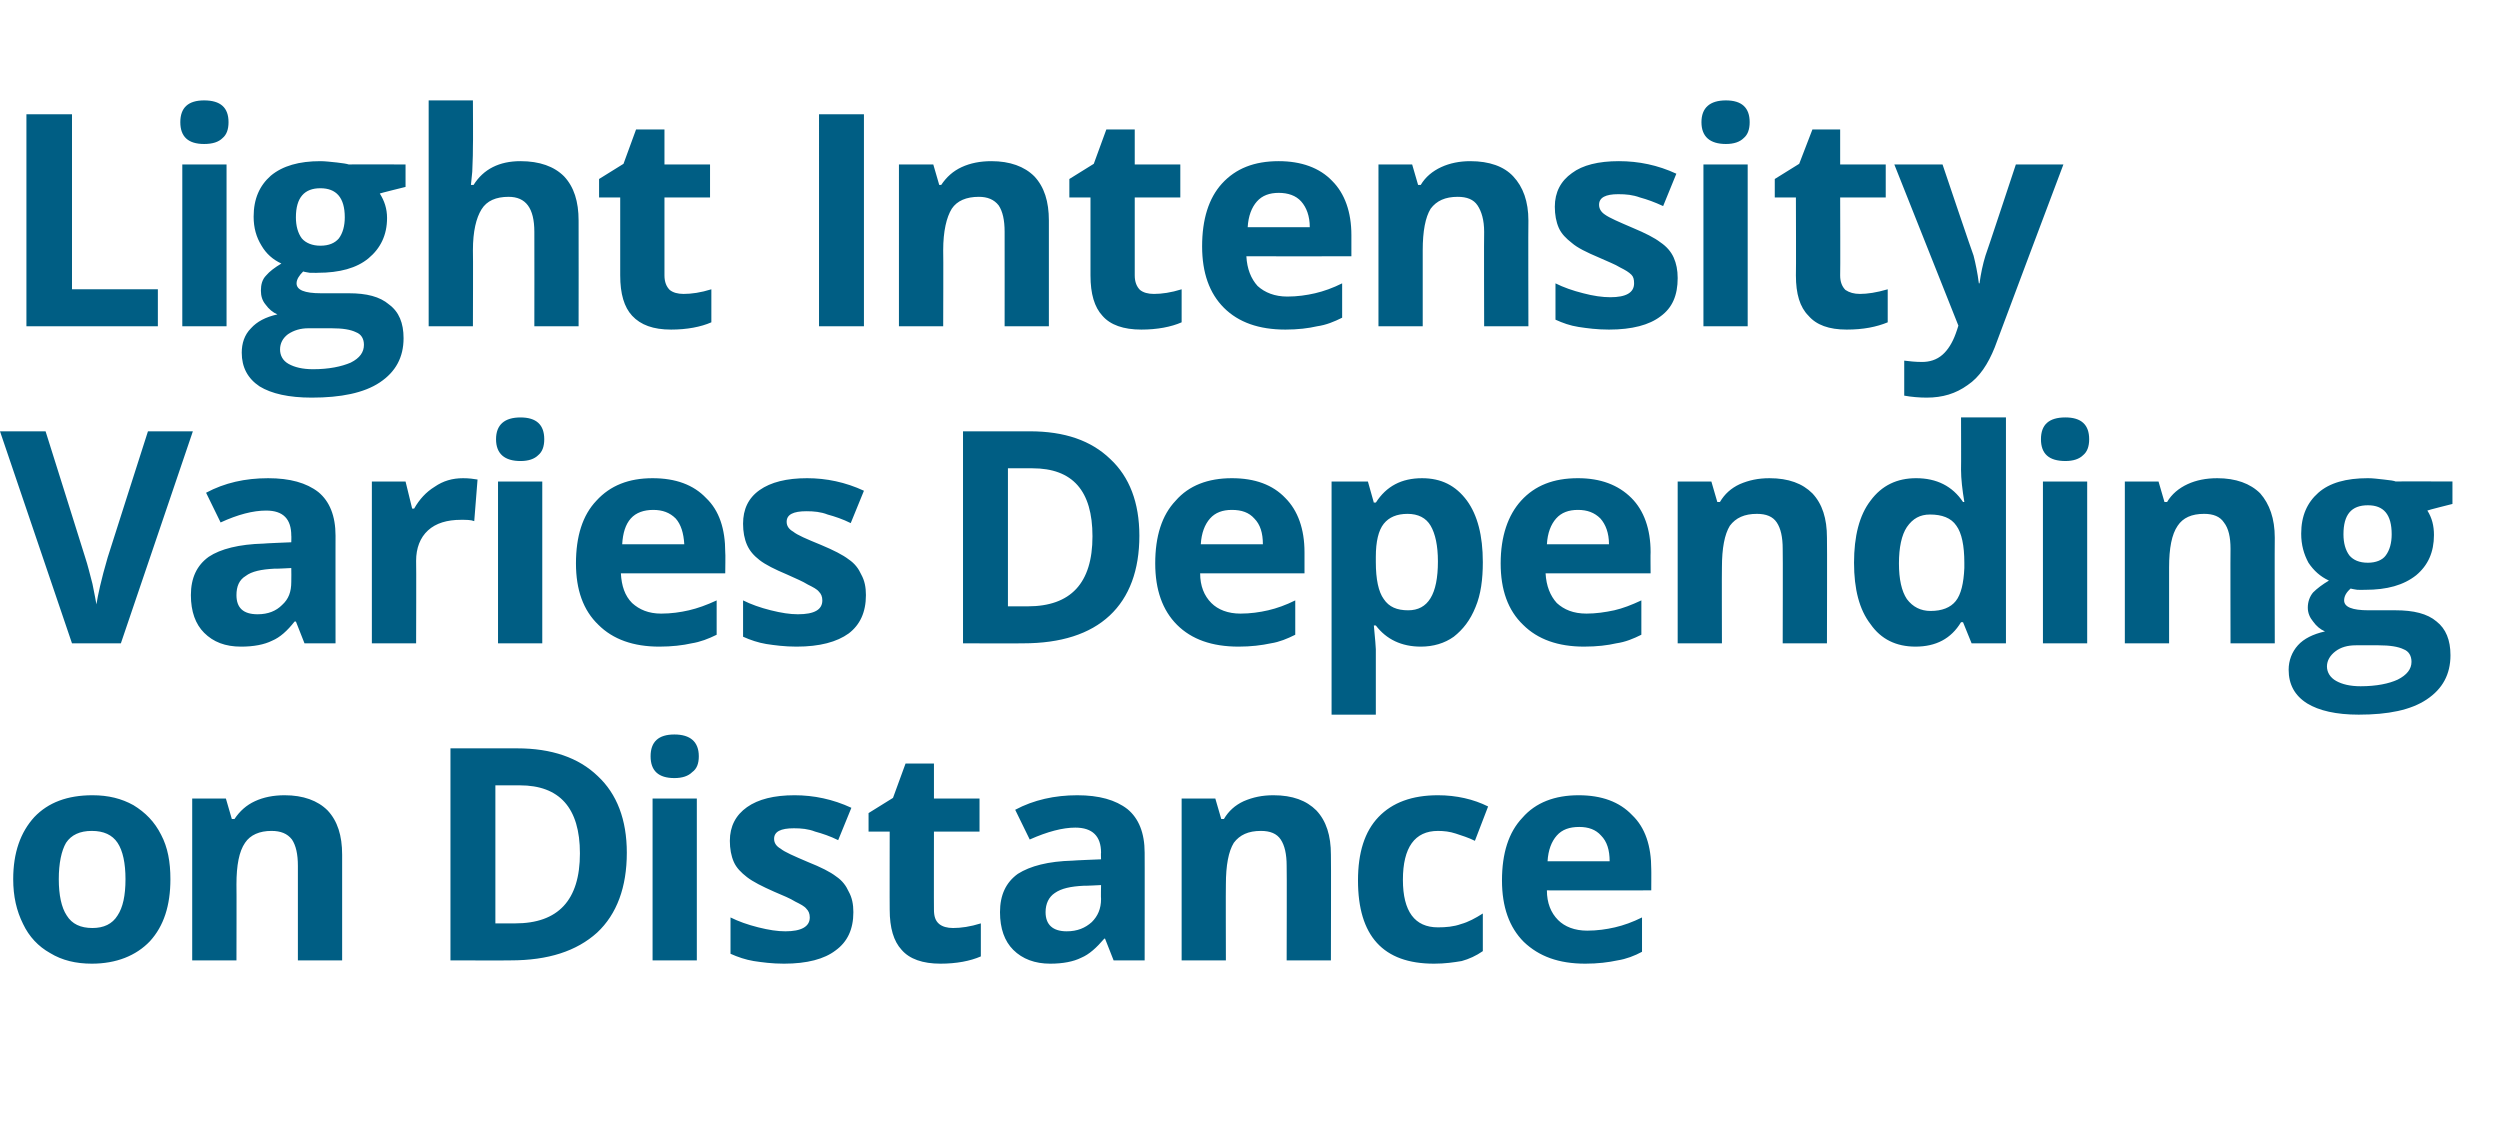
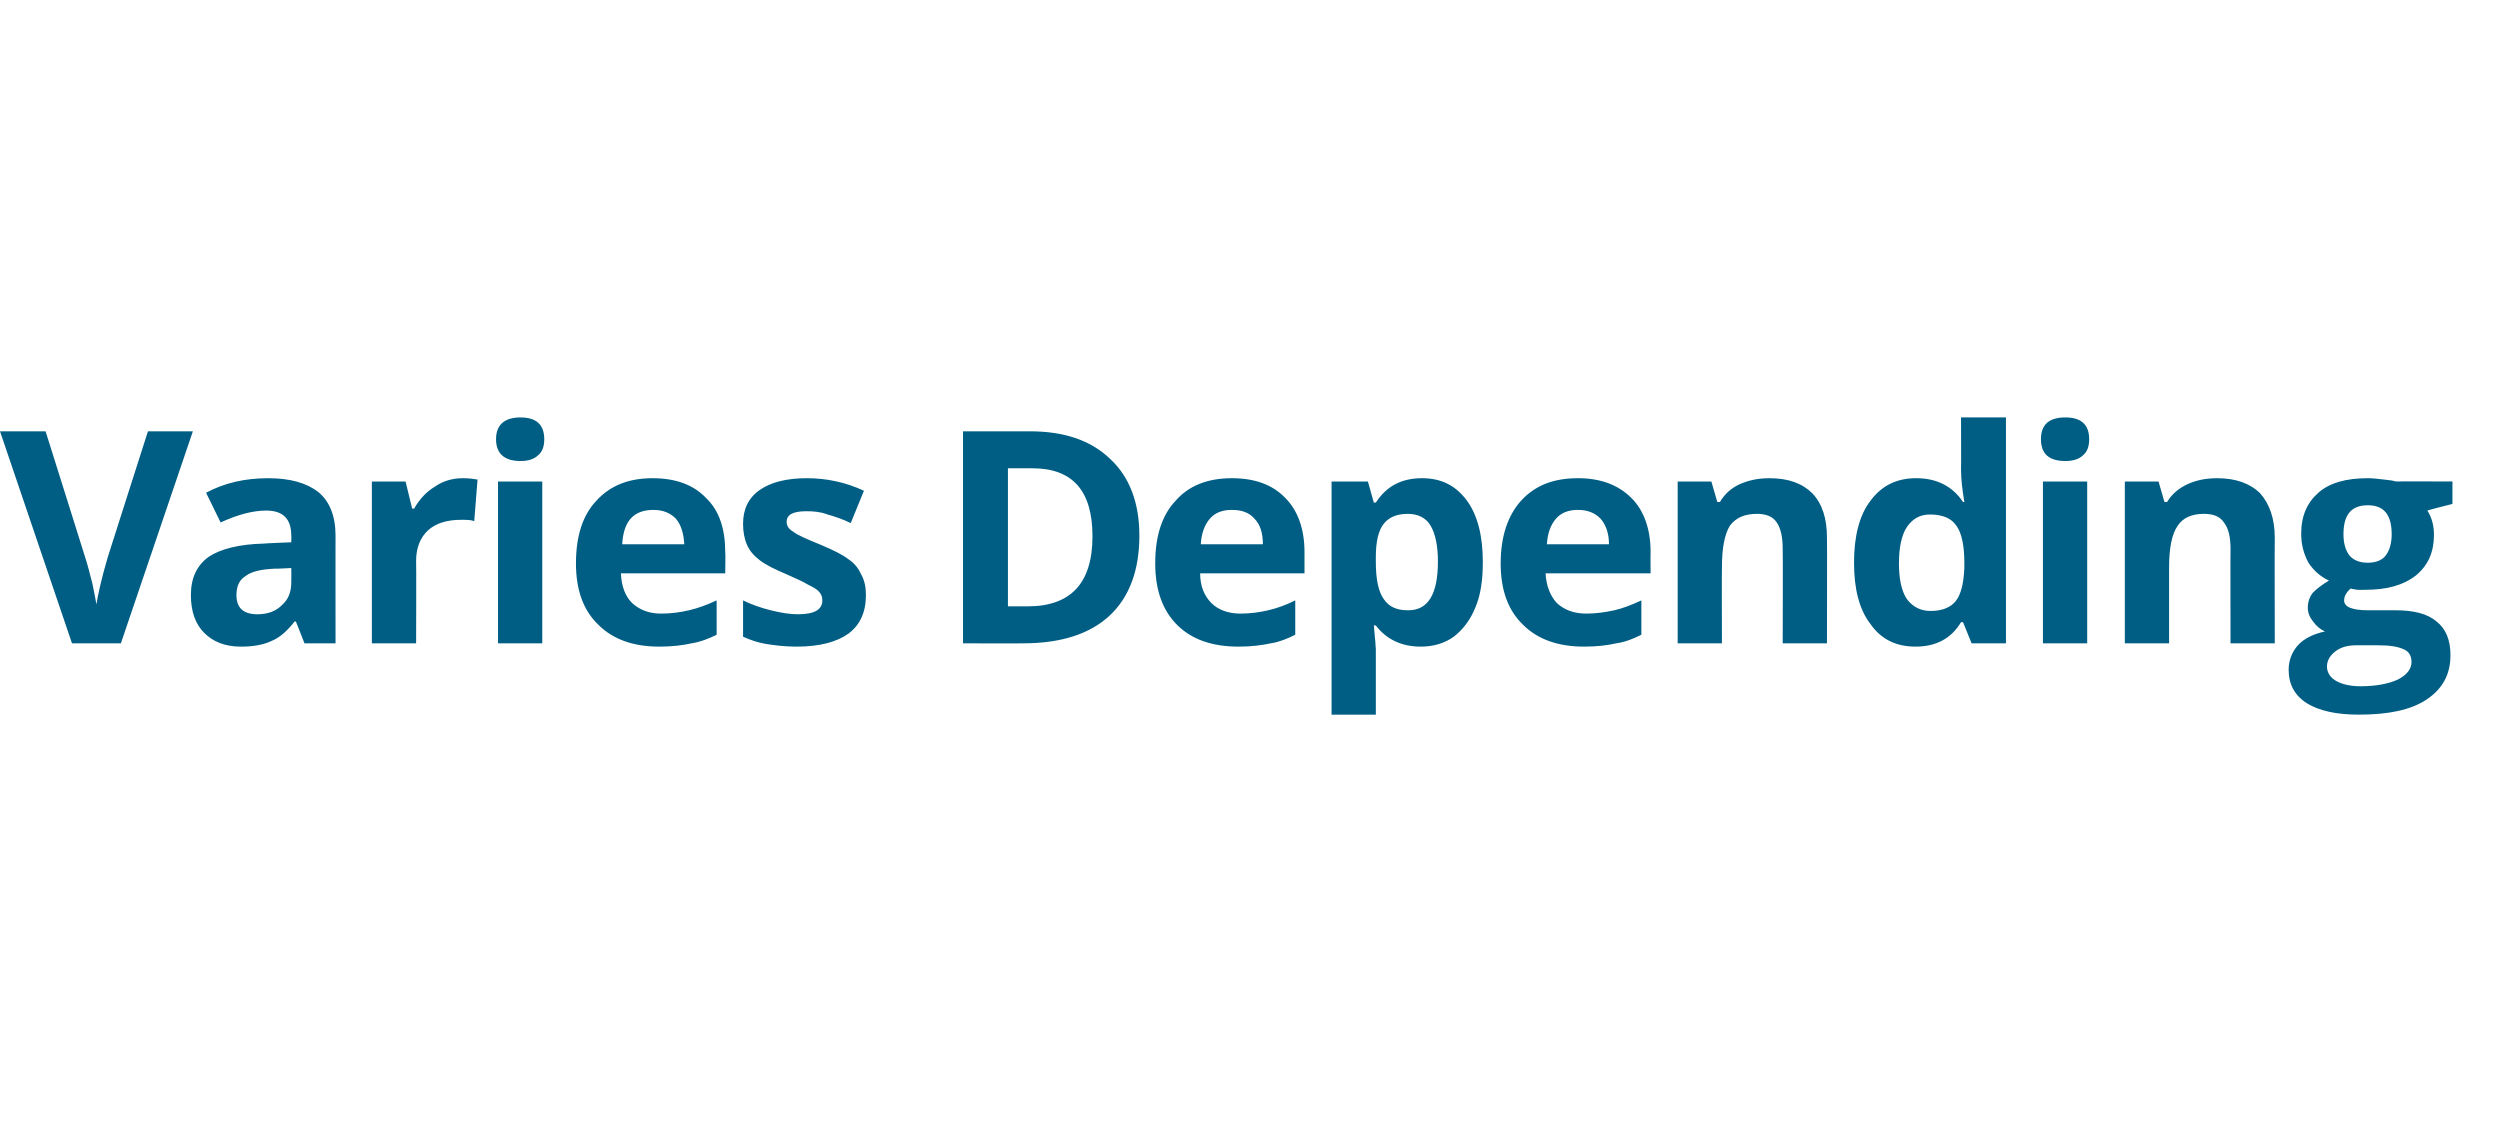
<svg xmlns="http://www.w3.org/2000/svg" version="1.1" width="378.5px" height="169.8px" viewBox="0 -15 378.5 169.8" style="top:-15px">
  <desc>Light Intensity Varies Depending on Distance</desc>
  <defs />
  <g id="Polygon30513">
-     <path d="m8.9 118.1c0 2.4.4 4.3 1.2 5.5c.8 1.3 2.1 1.9 3.9 1.9c1.7 0 3-.6 3.8-1.9c.8-1.2 1.2-3 1.2-5.5c0-2.4-.4-4.3-1.2-5.5c-.8-1.2-2.1-1.8-3.9-1.8c-1.8 0-3.1.6-3.9 1.8c-.7 1.2-1.1 3.1-1.1 5.5zm16.9 0c0 4-1 7.1-3.1 9.4c-2.1 2.2-5.1 3.4-8.8 3.4c-2.4 0-4.5-.5-6.3-1.6c-1.8-1-3.2-2.5-4.1-4.4c-1-2-1.5-4.2-1.5-6.8c0-4 1.1-7.1 3.2-9.4c2.1-2.2 5-3.3 8.8-3.3c2.4 0 4.4.5 6.2 1.5c1.8 1.1 3.2 2.5 4.2 4.5c1 1.9 1.4 4.1 1.4 6.7zm26 12.3h-6.7v-14.3c0-1.8-.3-3.1-.9-4c-.7-.9-1.7-1.3-3.1-1.3c-1.8 0-3.2.6-4 1.8c-.9 1.3-1.3 3.4-1.3 6.3c.03-.03 0 11.5 0 11.5h-6.7v-24.5h5.1l.9 3.1h.4c.8-1.2 1.8-2.1 3.1-2.7c1.3-.6 2.8-.9 4.5-.9c2.8 0 5 .8 6.5 2.3c1.5 1.6 2.2 3.8 2.2 6.7v16zm43.1-16.3c0 5.2-1.5 9.3-4.5 12.1c-3.1 2.8-7.4 4.2-13.1 4.2c.02.03-9.1 0-9.1 0V98.3h10.1c5.2 0 9.3 1.4 12.2 4.2c2.9 2.7 4.4 6.6 4.4 11.6zM78 124.8c6.5 0 9.8-3.5 9.8-10.6c0-6.9-3.1-10.3-9.1-10.3c-.04-.01-3.7 0-3.7 0v20.9h3s-.05.01 0 0zm24.1-22c-2.4 0-3.6-1.1-3.6-3.3c0-2.2 1.2-3.3 3.6-3.3c2.4 0 3.7 1.1 3.7 3.3c0 1.1-.3 1.9-1 2.4c-.6.6-1.5.9-2.7.9zm3.4 27.6h-6.7v-24.5h6.7v24.5zm23.7-7.3c0 2.6-.9 4.5-2.7 5.8c-1.7 1.3-4.3 2-7.8 2c-1.8 0-3.3-.2-4.6-.4c-1.2-.2-2.4-.6-3.5-1.1v-5.5c1.2.6 2.6 1.1 4.2 1.5c1.6.4 2.9.6 4.1.6c2.4 0 3.7-.7 3.7-2.1c0-.6-.2-1-.5-1.3c-.3-.4-.9-.7-1.7-1.1c-.8-.5-1.8-.9-3.2-1.5c-1.8-.8-3.2-1.5-4.1-2.2c-.9-.7-1.6-1.4-2-2.3c-.4-.9-.6-2-.6-3.2c0-2.2.9-3.9 2.6-5.1c1.7-1.2 4.1-1.8 7.2-1.8c2.9 0 5.8.6 8.6 1.9l-2 4.9c-1.2-.6-2.4-1-3.5-1.3c-1-.4-2.1-.5-3.2-.5c-2 0-3 .5-3 1.6c0 .6.3 1.1 1 1.5c.6.5 2 1.1 4.1 2c2 .8 3.4 1.5 4.3 2.2c.9.6 1.5 1.4 1.9 2.3c.5.9.7 1.9.7 3.1zm15.1 2.4c1.2 0 2.6-.2 4.2-.7v5c-1.6.7-3.7 1.1-6.1 1.1c-2.7 0-4.7-.7-5.9-2.1c-1.2-1.3-1.8-3.3-1.8-6.1c-.02.04 0-11.8 0-11.8h-3.2v-2.8l3.7-2.3l1.9-5.2h4.3v5.3h6.9v5h-6.9s-.02 11.84 0 11.8c0 1 .2 1.7.8 2.2c.5.4 1.2.6 2.1.6zm24.3 4.9l-1.3-3.3h-.1c-1.2 1.4-2.3 2.4-3.5 2.9c-1.2.6-2.8.9-4.7.9c-2.3 0-4.2-.7-5.6-2.1c-1.3-1.3-2-3.2-2-5.7c0-2.6.9-4.5 2.7-5.8c1.9-1.2 4.6-1.9 8.3-2c0-.03 4.3-.2 4.3-.2c0 0-.04-1.04 0-1c0-2.5-1.3-3.8-3.9-3.8c-1.9 0-4.2.6-6.9 1.8l-2.2-4.5c2.8-1.5 6-2.2 9.4-2.2c3.3 0 5.8.7 7.6 2.1c1.7 1.4 2.6 3.6 2.6 6.6c.02-.04 0 16.3 0 16.3h-4.7zm-1.9-11.4s-2.63.14-2.6.1c-2 .1-3.4.4-4.4 1.1c-.9.6-1.4 1.6-1.4 2.9c0 1.9 1.1 2.9 3.2 2.9c1.6 0 2.8-.5 3.8-1.4c.9-.9 1.4-2 1.4-3.5c-.04-.03 0-2.1 0-2.1zm34.8 11.4h-6.7s.04-14.32 0-14.3c0-1.8-.3-3.1-.9-4c-.6-.9-1.6-1.3-3-1.3c-1.9 0-3.2.6-4.1 1.8c-.8 1.3-1.2 3.4-1.2 6.3c-.03-.03 0 11.5 0 11.5h-6.7v-24.5h5.1l.9 3.1h.4c.7-1.2 1.7-2.1 3-2.7c1.4-.6 2.8-.9 4.5-.9c2.9 0 5 .8 6.5 2.3c1.5 1.6 2.2 3.8 2.2 6.7c.04.01 0 16 0 16zm15.6.5c-7.7 0-11.5-4.2-11.5-12.6c0-4.2 1-7.4 3.1-9.6c2.1-2.2 5.1-3.3 9-3.3c2.8 0 5.4.6 7.6 1.7l-2 5.2c-1-.5-2-.8-2.9-1.1c-.9-.3-1.8-.4-2.7-.4c-3.5 0-5.3 2.5-5.3 7.4c0 4.8 1.8 7.2 5.3 7.2c1.2 0 2.4-.1 3.5-.5c1.1-.3 2.2-.9 3.3-1.6v5.7c-1 .7-2.1 1.2-3.2 1.5c-1.2.2-2.5.4-4.2.4zm22-20.7c-1.5 0-2.6.4-3.4 1.3c-.8.9-1.3 2.2-1.4 3.9h9.4c0-1.7-.4-3-1.3-3.9c-.8-.9-1.9-1.3-3.3-1.3zm.9 20.7c-4 0-7-1.1-9.3-3.3c-2.2-2.2-3.3-5.3-3.3-9.3c0-4.1 1-7.3 3.1-9.5c2-2.3 4.9-3.4 8.5-3.4c3.5 0 6.2 1 8.1 3c2 1.9 2.9 4.7 2.9 8.2c.02-.03 0 3.2 0 3.2c0 0-15.83.02-15.8 0c0 1.9.6 3.4 1.7 4.5c1 1 2.5 1.6 4.4 1.6c1.5 0 2.9-.2 4.2-.5c1.3-.3 2.7-.8 4.1-1.5v5.2c-1.1.6-2.4 1.1-3.7 1.3c-1.4.3-3 .5-4.9.5z" stroke="none" fill="#005e84" />
-   </g>
+     </g>
  <g id="Polygon30512">
    <path d="m22.4 50.3h6.8L18.3 82.4h-7.4L0 50.3h6.9s6.02 19.12 6 19.1c.4 1.2.7 2.5 1.1 4c.3 1.5.5 2.5.6 3.1c.2-1.3.7-3.7 1.7-7.1c-.02.02 6.1-19.1 6.1-19.1zm23.7 32.1l-1.3-3.3h-.2c-1.1 1.4-2.2 2.4-3.4 2.9c-1.2.6-2.8.9-4.7.9c-2.4 0-4.2-.7-5.6-2.1c-1.3-1.3-2-3.2-2-5.7c0-2.6.9-4.5 2.7-5.8c1.8-1.2 4.6-1.9 8.3-2c-.03-.03 4.2-.2 4.2-.2c0 0 .03-1.04 0-1c0-2.5-1.2-3.8-3.8-3.8c-2 0-4.3.6-6.9 1.8l-2.2-4.5c2.8-1.5 5.9-2.2 9.4-2.2c3.3 0 5.8.7 7.6 2.1c1.7 1.4 2.6 3.6 2.6 6.6c-.01-.04 0 16.3 0 16.3h-4.7zm-2-11.4s-2.56.14-2.6.1c-1.9.1-3.4.4-4.3 1.1c-1 .6-1.4 1.6-1.4 2.9c0 1.9 1 2.9 3.2 2.9c1.6 0 2.8-.5 3.7-1.4c1-.9 1.4-2 1.4-3.5c.03-.03 0-2.1 0-2.1zm26-13.6c.9 0 1.6.1 2.2.2l-.5 6.3c-.5-.2-1.2-.2-2-.2c-2.1 0-3.8.5-5 1.6c-1.2 1.1-1.8 2.7-1.8 4.6c.04.03 0 12.5 0 12.5h-6.7V57.9h5.1l1 4.1h.3c.8-1.4 1.8-2.5 3.1-3.3c1.3-.9 2.7-1.3 4.3-1.3zm8.7-2.6c-2.4 0-3.7-1.1-3.7-3.3c0-2.2 1.3-3.3 3.7-3.3c2.4 0 3.6 1.1 3.6 3.3c0 1.1-.3 1.9-.9 2.4c-.6.6-1.5.9-2.7.9zm3.3 27.6h-6.7V57.9h6.7v24.5zm16.8-20.2c-1.4 0-2.6.4-3.4 1.3c-.8.9-1.2 2.2-1.3 3.9h9.4c-.1-1.7-.5-3-1.3-3.9c-.9-.9-2-1.3-3.4-1.3zm.9 20.7c-3.9 0-7-1.1-9.2-3.3c-2.3-2.2-3.4-5.3-3.4-9.3c0-4.1 1-7.3 3.1-9.5c2.1-2.3 4.9-3.4 8.5-3.4c3.5 0 6.2 1 8.1 3c2 1.9 2.9 4.7 2.9 8.2c.05-.03 0 3.2 0 3.2c0 0-15.8.02-15.8 0c.1 1.9.6 3.4 1.7 4.5c1.1 1 2.5 1.6 4.4 1.6c1.5 0 2.9-.2 4.2-.5c1.3-.3 2.7-.8 4.2-1.5v5.2c-1.2.6-2.5 1.1-3.8 1.3c-1.3.3-3 .5-4.9.5zm31.3-7.8c0 2.6-.9 4.5-2.6 5.8c-1.8 1.3-4.4 2-7.9 2c-1.8 0-3.3-.2-4.6-.4c-1.2-.2-2.4-.6-3.5-1.1v-5.5c1.2.6 2.6 1.1 4.2 1.5c1.6.4 2.9.6 4.1.6c2.5 0 3.7-.7 3.7-2.1c0-.6-.2-1-.5-1.3c-.3-.4-.9-.7-1.7-1.1c-.8-.5-1.8-.9-3.1-1.5c-1.9-.8-3.3-1.5-4.2-2.2c-.9-.7-1.5-1.4-1.9-2.3c-.4-.9-.6-2-.6-3.2c0-2.2.8-3.9 2.5-5.1c1.7-1.2 4.1-1.8 7.2-1.8c2.9 0 5.8.6 8.6 1.9l-2 4.9c-1.2-.6-2.4-1-3.5-1.3c-1-.4-2.1-.5-3.2-.5c-2 0-3 .5-3 1.6c0 .6.3 1.1 1 1.5c.6.5 2 1.1 4.2 2c1.9.8 3.3 1.5 4.2 2.2c.9.6 1.5 1.4 1.9 2.3c.5.9.7 1.9.7 3.1zm41.4-9c0 5.2-1.5 9.3-4.5 12.1c-3 2.8-7.4 4.2-13.1 4.2c.03.03-9.1 0-9.1 0V50.3h10.1c5.3 0 9.3 1.4 12.2 4.2c2.9 2.7 4.4 6.6 4.4 11.6zm-16.9 10.7c6.5 0 9.8-3.5 9.8-10.6c0-6.9-3-10.3-9.1-10.3c-.03-.01-3.7 0-3.7 0v20.9h3s-.04.01 0 0zm30.9-14.6c-1.4 0-2.5.4-3.3 1.3c-.8.9-1.3 2.2-1.4 3.9h9.4c0-1.7-.4-3-1.3-3.9c-.8-.9-1.9-1.3-3.4-1.3zm1 20.7c-4 0-7.1-1.1-9.3-3.3c-2.2-2.2-3.3-5.3-3.3-9.3c0-4.1 1-7.3 3.1-9.5c2-2.3 4.9-3.4 8.5-3.4c3.5 0 6.2 1 8.1 3c1.9 1.9 2.9 4.7 2.9 8.2v3.2s-15.84.02-15.8 0c0 1.9.6 3.4 1.7 4.5c1 1 2.5 1.6 4.4 1.6c1.5 0 2.9-.2 4.2-.5c1.3-.3 2.7-.8 4.1-1.5v5.2c-1.2.6-2.4 1.1-3.7 1.3c-1.4.3-3 .5-4.9.5zm27.6 0c-2.9 0-5.2-1.1-6.8-3.2h-.3c.2 2.1.3 3.3.3 3.6v9.9h-6.7V57.9h5.5l.9 3.2s.3-.05.3 0c1.6-2.5 3.9-3.7 7-3.7c2.9 0 5.1 1.1 6.8 3.4c1.6 2.2 2.4 5.3 2.4 9.3c0 2.6-.3 4.9-1.1 6.8c-.8 2-1.9 3.4-3.3 4.5c-1.4 1-3.1 1.5-5 1.5zm-2-20.1c-1.6 0-2.8.5-3.6 1.5c-.8 1-1.2 2.7-1.2 5v.8c0 2.6.4 4.5 1.2 5.6c.8 1.2 2 1.7 3.7 1.7c3 0 4.5-2.4 4.5-7.4c0-2.4-.4-4.2-1.1-5.4c-.7-1.2-1.9-1.8-3.5-1.8zm25.8-.6c-1.4 0-2.5.4-3.3 1.3c-.8.9-1.3 2.2-1.4 3.9h9.4c0-1.7-.5-3-1.3-3.9c-.9-.9-2-1.3-3.4-1.3zm.9 20.7c-3.9 0-7-1.1-9.2-3.3c-2.3-2.2-3.4-5.3-3.4-9.3c0-4.1 1.1-7.3 3.1-9.5c2.1-2.3 4.9-3.4 8.6-3.4c3.4 0 6.1 1 8.1 3c1.9 1.9 2.9 4.7 2.9 8.2c-.03-.03 0 3.2 0 3.2c0 0-15.88.02-15.9 0c.1 1.9.7 3.4 1.7 4.5c1.1 1 2.5 1.6 4.5 1.6c1.4 0 2.8-.2 4.2-.5c1.3-.3 2.6-.8 4.1-1.5v5.2c-1.2.6-2.4 1.1-3.8 1.3c-1.3.3-2.9.5-4.9.5zm36.8-.5h-6.7s.04-14.32 0-14.3c0-1.8-.3-3.1-.9-4c-.6-.9-1.6-1.3-3-1.3c-1.9 0-3.2.6-4.1 1.8c-.8 1.3-1.2 3.4-1.2 6.3c-.03-.03 0 11.5 0 11.5H254V57.9h5.1l.9 3.1h.4c.7-1.2 1.7-2.1 3-2.7c1.4-.6 2.8-.9 4.5-.9c2.9 0 5 .8 6.5 2.3c1.5 1.6 2.2 3.8 2.2 6.7c.04.01 0 16 0 16zm20.3-3.2c-1.5 2.5-3.8 3.7-6.9 3.7c-2.9 0-5.2-1.1-6.8-3.4c-1.7-2.2-2.5-5.3-2.5-9.3c0-4 .8-7.2 2.5-9.4c1.7-2.3 4-3.4 6.9-3.4c3.1 0 5.5 1.2 7.1 3.6h.2c-.3-1.8-.5-3.5-.5-4.9c.03.01 0-7.9 0-7.9h6.8v34.2h-5.2l-1.3-3.2h-.3s.03.05 0 0zm-4.6-1.7c1.7 0 3-.5 3.8-1.5c.8-1 1.2-2.7 1.3-5v-.8c0-2.6-.4-4.5-1.2-5.6c-.8-1.2-2.2-1.7-4-1.7c-1.5 0-2.6.6-3.5 1.9c-.8 1.2-1.2 3.1-1.2 5.5c0 2.4.4 4.2 1.2 5.4c.9 1.2 2.1 1.8 3.6 1.8zm20.4-22.7c-2.5 0-3.7-1.1-3.7-3.3c0-2.2 1.2-3.3 3.7-3.3c2.4 0 3.6 1.1 3.6 3.3c0 1.1-.3 1.9-.9 2.4c-.6.6-1.5.9-2.7.9zm3.3 27.6h-6.7V57.9h6.7v24.5zm28.4 0h-6.7s-.03-14.32 0-14.3c0-1.8-.3-3.1-1-4c-.6-.9-1.6-1.3-3-1.3c-1.9 0-3.2.6-4 1.8c-.9 1.3-1.3 3.4-1.3 6.3v11.5h-6.7V57.9h5.1l.9 3.1h.4c.7-1.2 1.8-2.1 3.1-2.7c1.3-.6 2.8-.9 4.5-.9c2.8 0 5 .8 6.5 2.3c1.4 1.6 2.2 3.8 2.2 6.7c-.03.01 0 16 0 16zm26.9-24.5v3.4s-3.84.96-3.8 1c.7 1.1 1 2.3 1 3.7c0 2.6-.9 4.6-2.7 6.1c-1.9 1.5-4.4 2.2-7.7 2.2c0 .02-1.2 0-1.2 0c0 0-1-.15-1-.2c-.7.6-1 1.2-1 1.8c0 1 1.2 1.5 3.7 1.5h4.1c2.7 0 4.8.5 6.2 1.7c1.4 1.1 2.1 2.8 2.1 5.1c0 2.9-1.2 5.1-3.6 6.7c-2.4 1.6-5.8 2.3-10.3 2.3c-3.4 0-6-.6-7.8-1.7c-1.9-1.2-2.8-2.9-2.8-5.1c0-1.4.5-2.7 1.4-3.7c.9-1 2.3-1.7 4.1-2.1c-.7-.3-1.3-.8-1.8-1.5c-.5-.6-.8-1.3-.8-2.1c0-.9.3-1.7.8-2.3c.6-.6 1.4-1.2 2.4-1.8c-1.3-.6-2.3-1.5-3.1-2.7c-.7-1.3-1.1-2.7-1.1-4.4c0-2.7.9-4.7 2.6-6.2c1.7-1.5 4.2-2.2 7.5-2.2c.7 0 1.5.1 2.4.2c1 .1 1.6.2 1.8.3c.03-.03 8.6 0 8.6 0zm-19 28c0 .9.5 1.7 1.4 2.2c.9.5 2.1.8 3.7.8c2.4 0 4.3-.4 5.6-1c1.4-.7 2.1-1.6 2.1-2.7c0-.9-.4-1.6-1.2-1.9c-.8-.4-2.1-.6-3.8-.6h-3.4c-1.3 0-2.3.3-3.1.9c-.8.6-1.3 1.4-1.3 2.3zm6.2-24.4c-2.5 0-3.7 1.4-3.7 4.4c0 1.3.3 2.4.9 3.2c.6.7 1.5 1.1 2.8 1.1c1.2 0 2.2-.4 2.7-1.1c.6-.8.9-1.9.9-3.2c0-3-1.2-4.4-3.6-4.4z" stroke="none" fill="#005e84" />
  </g>
  <g id="Polygon30511">
-     <path d="m4 34.4V2.3h6.9v26.5h13v5.6H4zM30.9 6.8c-2.4 0-3.6-1.1-3.6-3.3c0-2.2 1.2-3.3 3.6-3.3c2.5 0 3.7 1.1 3.7 3.3c0 1.1-.3 1.9-.9 2.4c-.6.6-1.5.9-2.8.9zm3.4 27.6h-6.7V9.9h6.7v24.5zM61.4 9.9v3.4s-3.89.96-3.9 1c.7 1.1 1.1 2.3 1.1 3.7c0 2.6-1 4.6-2.8 6.1c-1.8 1.5-4.4 2.2-7.7 2.2c.04.02-1.2 0-1.2 0c0 0-.95-.15-1-.2c-.6.6-1 1.2-1 1.8c0 1 1.2 1.5 3.7 1.5h4.2c2.7 0 4.7.5 6.1 1.7c1.5 1.1 2.2 2.8 2.2 5.1c0 2.9-1.2 5.1-3.6 6.7c-2.4 1.6-5.9 2.3-10.3 2.3c-3.5 0-6.1-.6-7.9-1.7c-1.8-1.2-2.7-2.9-2.7-5.1c0-1.4.4-2.7 1.4-3.7c.9-1 2.2-1.7 4-2.1c-.7-.3-1.3-.8-1.8-1.5c-.5-.6-.7-1.3-.7-2.1c0-.9.2-1.7.8-2.3c.5-.6 1.3-1.2 2.3-1.8c-1.3-.6-2.3-1.5-3-2.7c-.8-1.3-1.2-2.7-1.2-4.4c0-2.7.9-4.7 2.6-6.2c1.8-1.5 4.3-2.2 7.5-2.2c.7 0 1.5.1 2.5.2c.9.1 1.5.2 1.8.3c-.02-.03 8.6 0 8.6 0zm-19 28c0 .9.4 1.7 1.3 2.2c.9.5 2.1.8 3.7.8c2.4 0 4.3-.4 5.7-1c1.4-.7 2-1.6 2-2.7c0-.9-.4-1.6-1.2-1.9c-.8-.4-2-.6-3.7-.6h-3.5c-1.2 0-2.2.3-3.1.9c-.8.6-1.2 1.4-1.2 2.3zm6.1-24.4c-2.4 0-3.7 1.4-3.7 4.4c0 1.3.3 2.4.9 3.2c.6.7 1.6 1.1 2.8 1.1c1.3 0 2.2-.4 2.8-1.1c.6-.8.9-1.9.9-3.2c0-3-1.3-4.4-3.7-4.4zm39.1 20.9h-6.7s.02-14.32 0-14.3c0-3.6-1.3-5.3-3.9-5.3c-1.9 0-3.3.6-4.1 1.9c-.8 1.3-1.3 3.3-1.3 6.2c.04-.03 0 11.5 0 11.5h-6.7V.2h6.7s.04 7.01 0 7c0 .5 0 1.8-.1 3.8l-.2 2h.4c1.5-2.4 3.9-3.6 7.1-3.6c2.9 0 5.1.8 6.6 2.3c1.5 1.6 2.2 3.8 2.2 6.7c.02.01 0 16 0 16zm15.9-4.9c1.2 0 2.6-.2 4.2-.7v5c-1.6.7-3.7 1.1-6.1 1.1c-2.7 0-4.6-.7-5.9-2.1c-1.2-1.3-1.8-3.3-1.8-6.1V14.9h-3.2v-2.8l3.7-2.3l1.9-5.2h4.3v5.3h6.9v5h-6.9v11.8c0 1 .3 1.7.8 2.2c.5.4 1.2.6 2.1.6zm20.5 4.9V2.3h6.8v32.1H124zm34.8 0h-6.7s.01-14.32 0-14.3c0-1.8-.3-3.1-.9-4c-.7-.9-1.7-1.3-3-1.3c-1.9 0-3.3.6-4.1 1.8c-.8 1.3-1.3 3.4-1.3 6.3c.04-.03 0 11.5 0 11.5h-6.7V9.9h5.2l.9 3.1h.3c.8-1.2 1.8-2.1 3.1-2.7c1.3-.6 2.8-.9 4.5-.9c2.8 0 5 .8 6.5 2.3c1.5 1.6 2.2 3.8 2.2 6.7v16zm15.9-4.9c1.2 0 2.6-.2 4.2-.7v5c-1.6.7-3.7 1.1-6.1 1.1c-2.7 0-4.7-.7-5.9-2.1c-1.2-1.3-1.8-3.3-1.8-6.1V14.9h-3.2v-2.8l3.7-2.3l1.9-5.2h4.3v5.3h6.9v5h-6.9v11.8c0 1 .3 1.7.8 2.2c.5.4 1.2.6 2.1.6zm18.9-15.3c-1.4 0-2.5.4-3.3 1.3c-.8.9-1.3 2.2-1.4 3.9h9.4c0-1.7-.5-3-1.3-3.9c-.8-.9-2-1.3-3.4-1.3zm1 20.7c-4 0-7.1-1.1-9.3-3.3c-2.2-2.2-3.3-5.3-3.3-9.3c0-4.1 1-7.3 3-9.5c2.1-2.3 4.9-3.4 8.6-3.4c3.4 0 6.2 1 8.1 3c1.9 1.9 2.9 4.7 2.9 8.2v3.2s-15.86.02-15.9 0c.1 1.9.7 3.4 1.7 4.5c1.1 1 2.6 1.6 4.5 1.6c1.5 0 2.9-.2 4.2-.5c1.3-.3 2.7-.8 4.1-1.5v5.2c-1.2.6-2.4 1.1-3.8 1.3c-1.3.3-2.9.5-4.8.5zm36.8-.5h-6.7s-.04-14.32 0-14.3c0-1.8-.4-3.1-1-4c-.6-.9-1.6-1.3-3-1.3c-1.9 0-3.2.6-4.1 1.8c-.8 1.3-1.2 3.4-1.2 6.3v11.5h-6.7V9.9h5.1l.9 3.1h.4c.7-1.2 1.8-2.1 3.1-2.7c1.3-.6 2.8-.9 4.4-.9c2.9 0 5.1.8 6.5 2.3c1.5 1.6 2.3 3.8 2.3 6.7c-.04.01 0 16 0 16zm22.6-7.3c0 2.6-.8 4.5-2.6 5.8c-1.7 1.3-4.3 2-7.8 2c-1.8 0-3.3-.2-4.6-.4c-1.3-.2-2.4-.6-3.5-1.1v-5.5c1.2.6 2.6 1.1 4.2 1.5c1.5.4 2.9.6 4.1.6c2.4 0 3.6-.7 3.6-2.1c0-.6-.1-1-.4-1.3c-.4-.4-.9-.7-1.7-1.1c-.8-.5-1.9-.9-3.2-1.5c-1.9-.8-3.3-1.5-4.1-2.2c-.9-.7-1.6-1.4-2-2.3c-.4-.9-.6-2-.6-3.2c0-2.2.9-3.9 2.6-5.1c1.6-1.2 4-1.8 7.1-1.8c3 0 5.9.6 8.7 1.9l-2 4.9c-1.3-.6-2.4-1-3.5-1.3c-1.1-.4-2.1-.5-3.3-.5c-1.9 0-2.9.5-2.9 1.6c0 .6.3 1.1.9 1.5c.7.5 2.1 1.1 4.2 2c1.9.8 3.3 1.5 4.2 2.2c.9.6 1.6 1.4 2 2.3c.4.9.6 1.9.6 3.1zm7.3-20.3c-2.4 0-3.7-1.1-3.7-3.3c0-2.2 1.3-3.3 3.7-3.3c2.4 0 3.6 1.1 3.6 3.3c0 1.1-.3 1.9-.9 2.4c-.6.6-1.5.9-2.7.9zm3.3 27.6h-6.7V9.9h6.7v24.5zm17-4.9c1.1 0 2.5-.2 4.2-.7v5c-1.7.7-3.7 1.1-6.2 1.1c-2.7 0-4.6-.7-5.8-2.1c-1.3-1.3-1.9-3.3-1.9-6.1c.04.04 0-11.8 0-11.8h-3.2v-2.8l3.7-2.3l2-5.2h4.2v5.3h6.9v5h-6.9s.04 11.84 0 11.8c0 1 .3 1.7.8 2.2c.6.4 1.3.6 2.2.6zm5.2-19.6h7.3s4.65 13.79 4.7 13.8c.3 1.2.6 2.6.8 4.2h.1c.2-1.5.5-2.9.9-4.2c.04-.01 4.6-13.8 4.6-13.8h7.2S301.98 37.57 302 37.6c-1 2.5-2.3 4.5-4.1 5.7c-1.8 1.3-3.8 1.9-6.2 1.9c-1.1 0-2.3-.1-3.4-.3v-5.3c.8.1 1.7.2 2.7.2c1.1 0 2.2-.3 3.1-1.1c.8-.7 1.5-1.8 2-3.2c.04-.04.4-1.2.4-1.2l-9.7-24.4z" stroke="none" fill="#005e84" />
-   </g>
+     </g>
</svg>